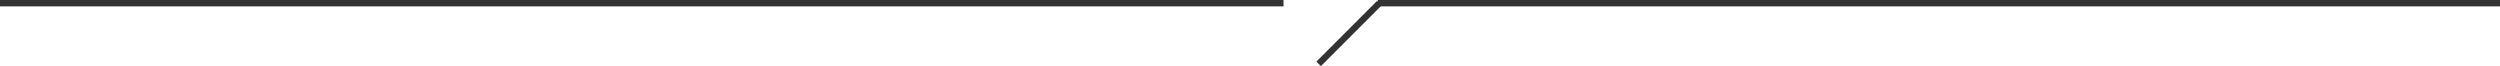
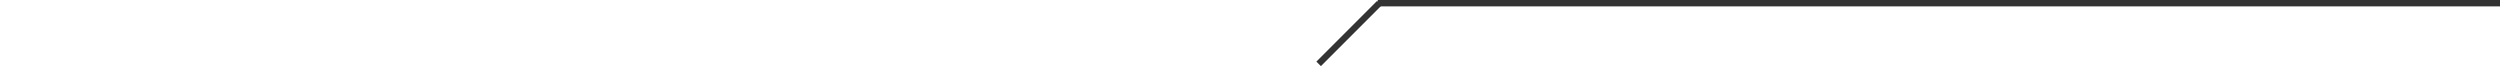
<svg xmlns="http://www.w3.org/2000/svg" width="783" height="20.707" viewBox="0 0 783 20.707">
  <g id="グループ_69" data-name="グループ 69" transform="translate(-567.5 -5147.5)">
-     <line id="線_13" data-name="線 13" x2="402" transform="translate(567.5 5148.5)" fill="none" stroke="#333" stroke-width="2" />
    <line id="線_14" data-name="線 14" x2="351.5" transform="translate(999 5148.5)" fill="none" stroke="#333" stroke-width="2" />
    <line id="線_15" data-name="線 15" x1="19" y2="19" transform="translate(980.5 5148.5)" fill="none" stroke="#333" stroke-width="2" />
  </g>
</svg>